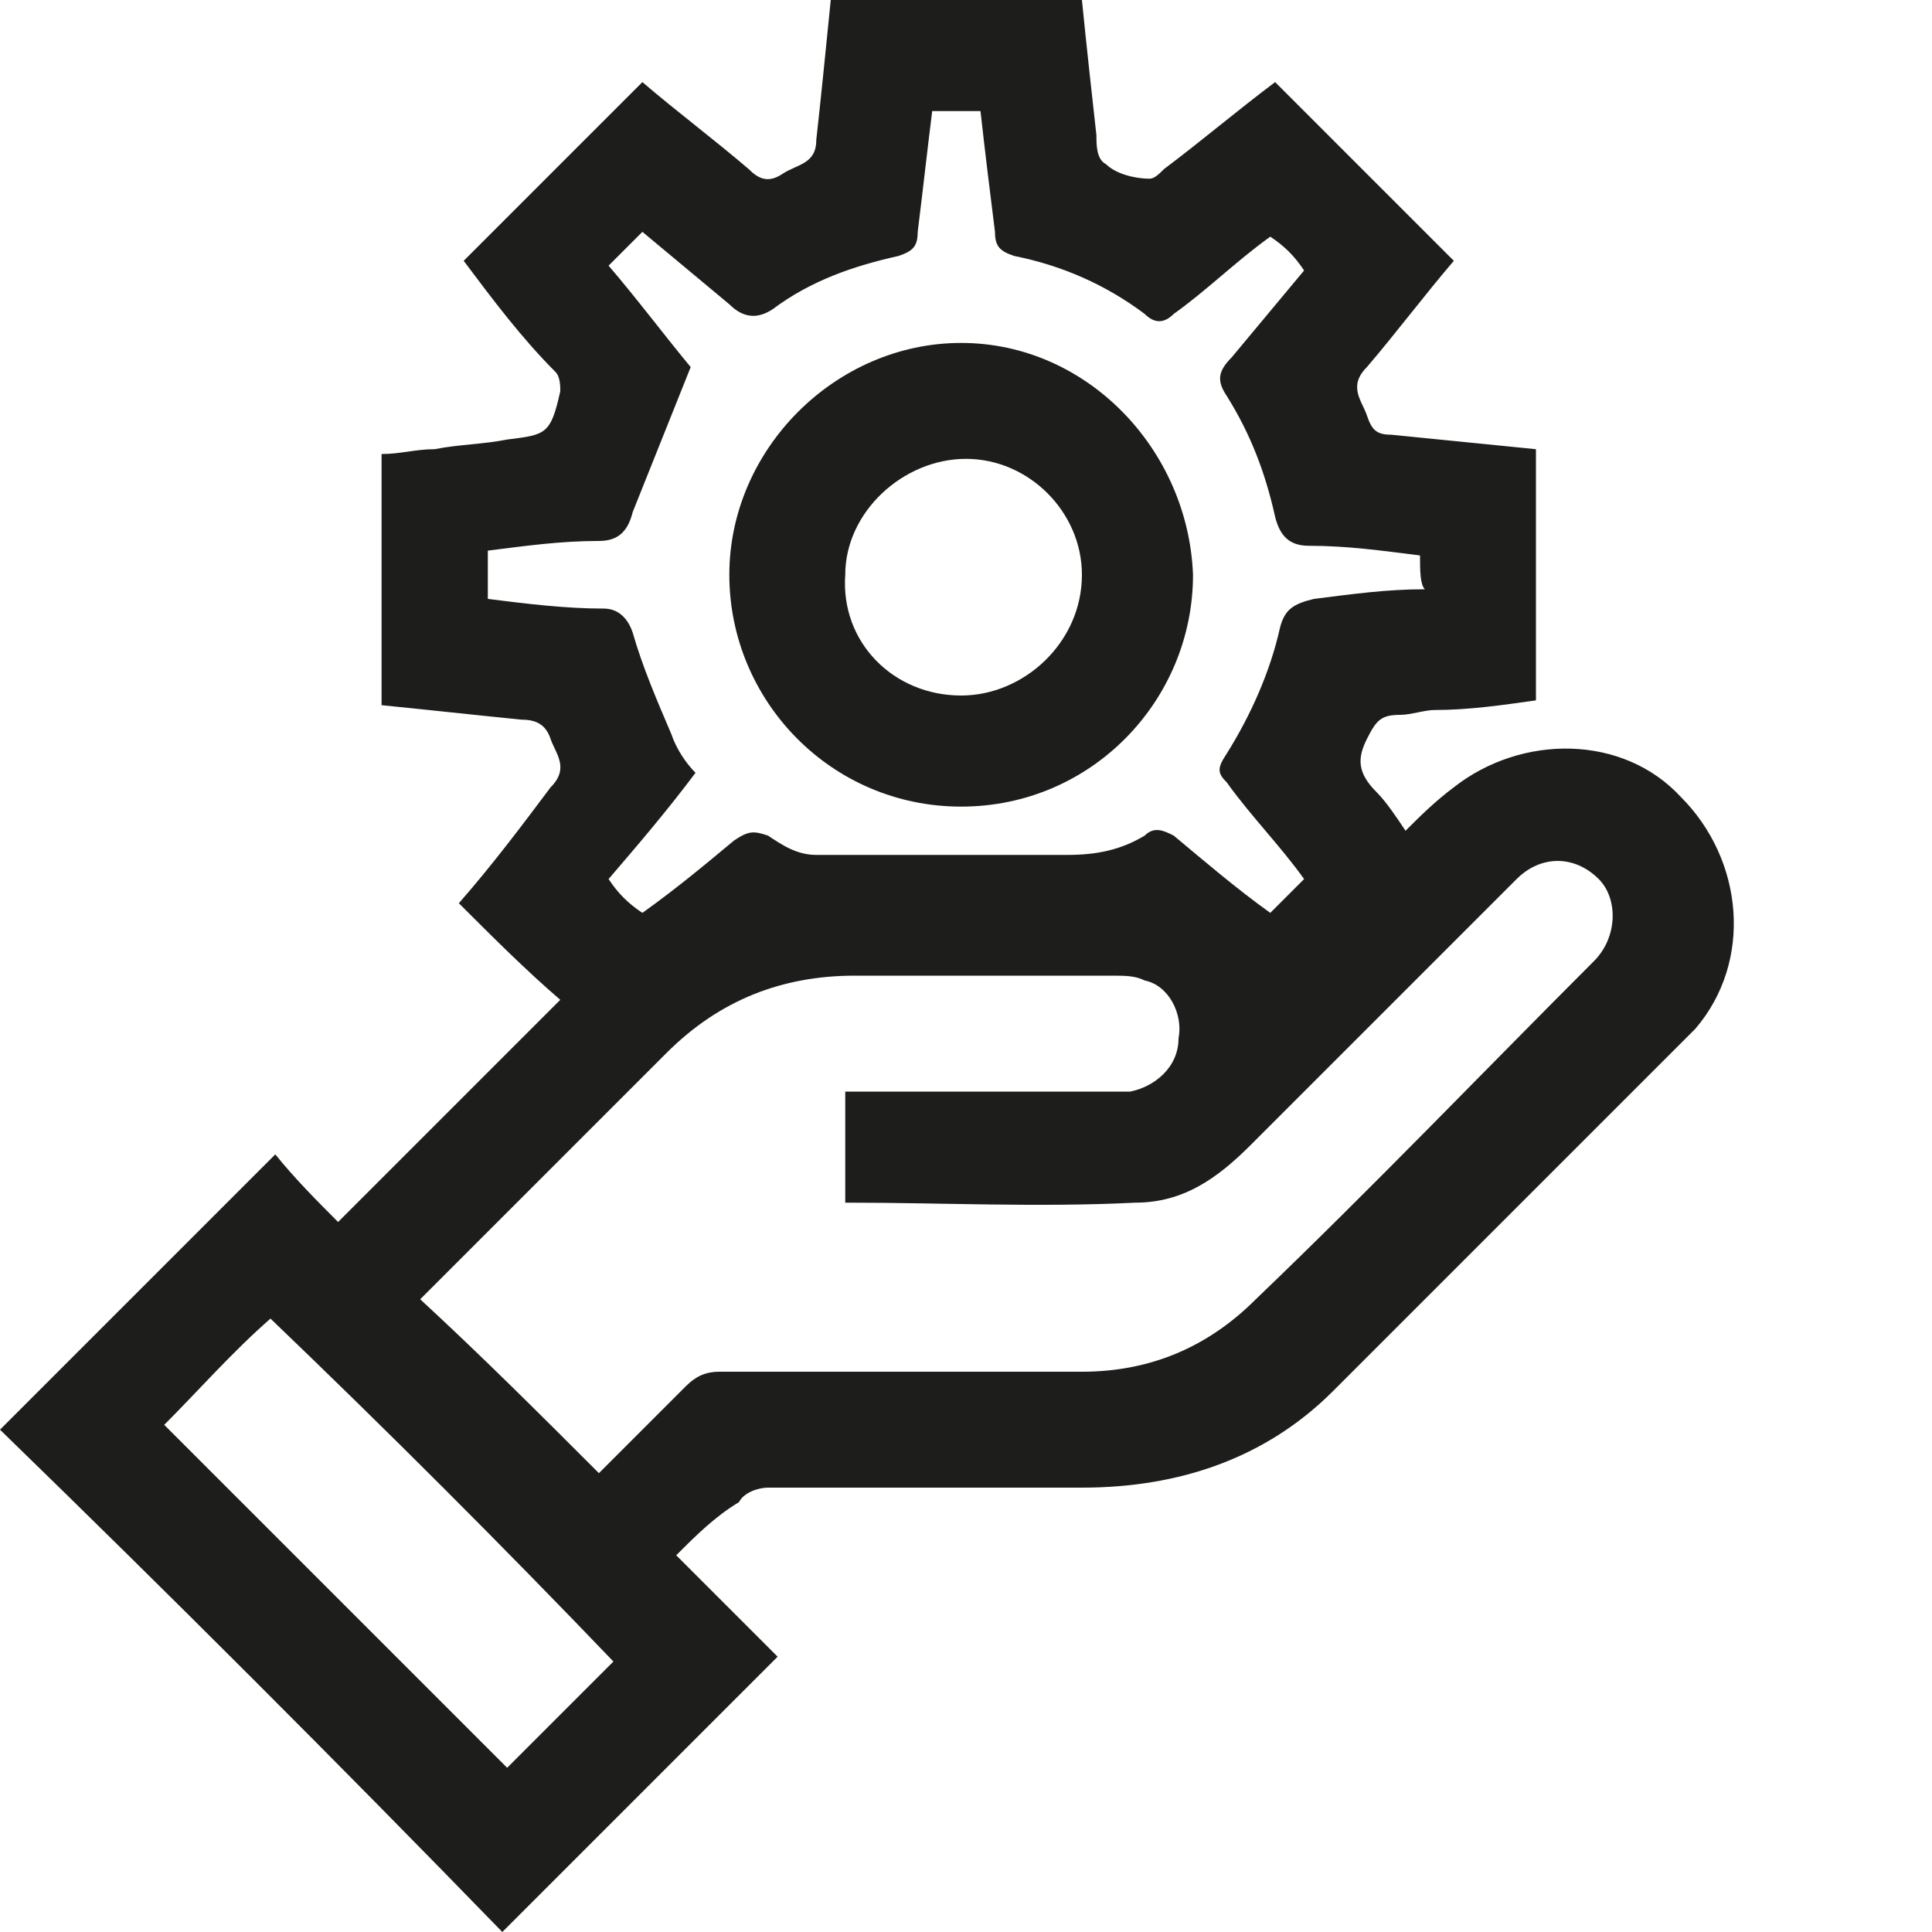
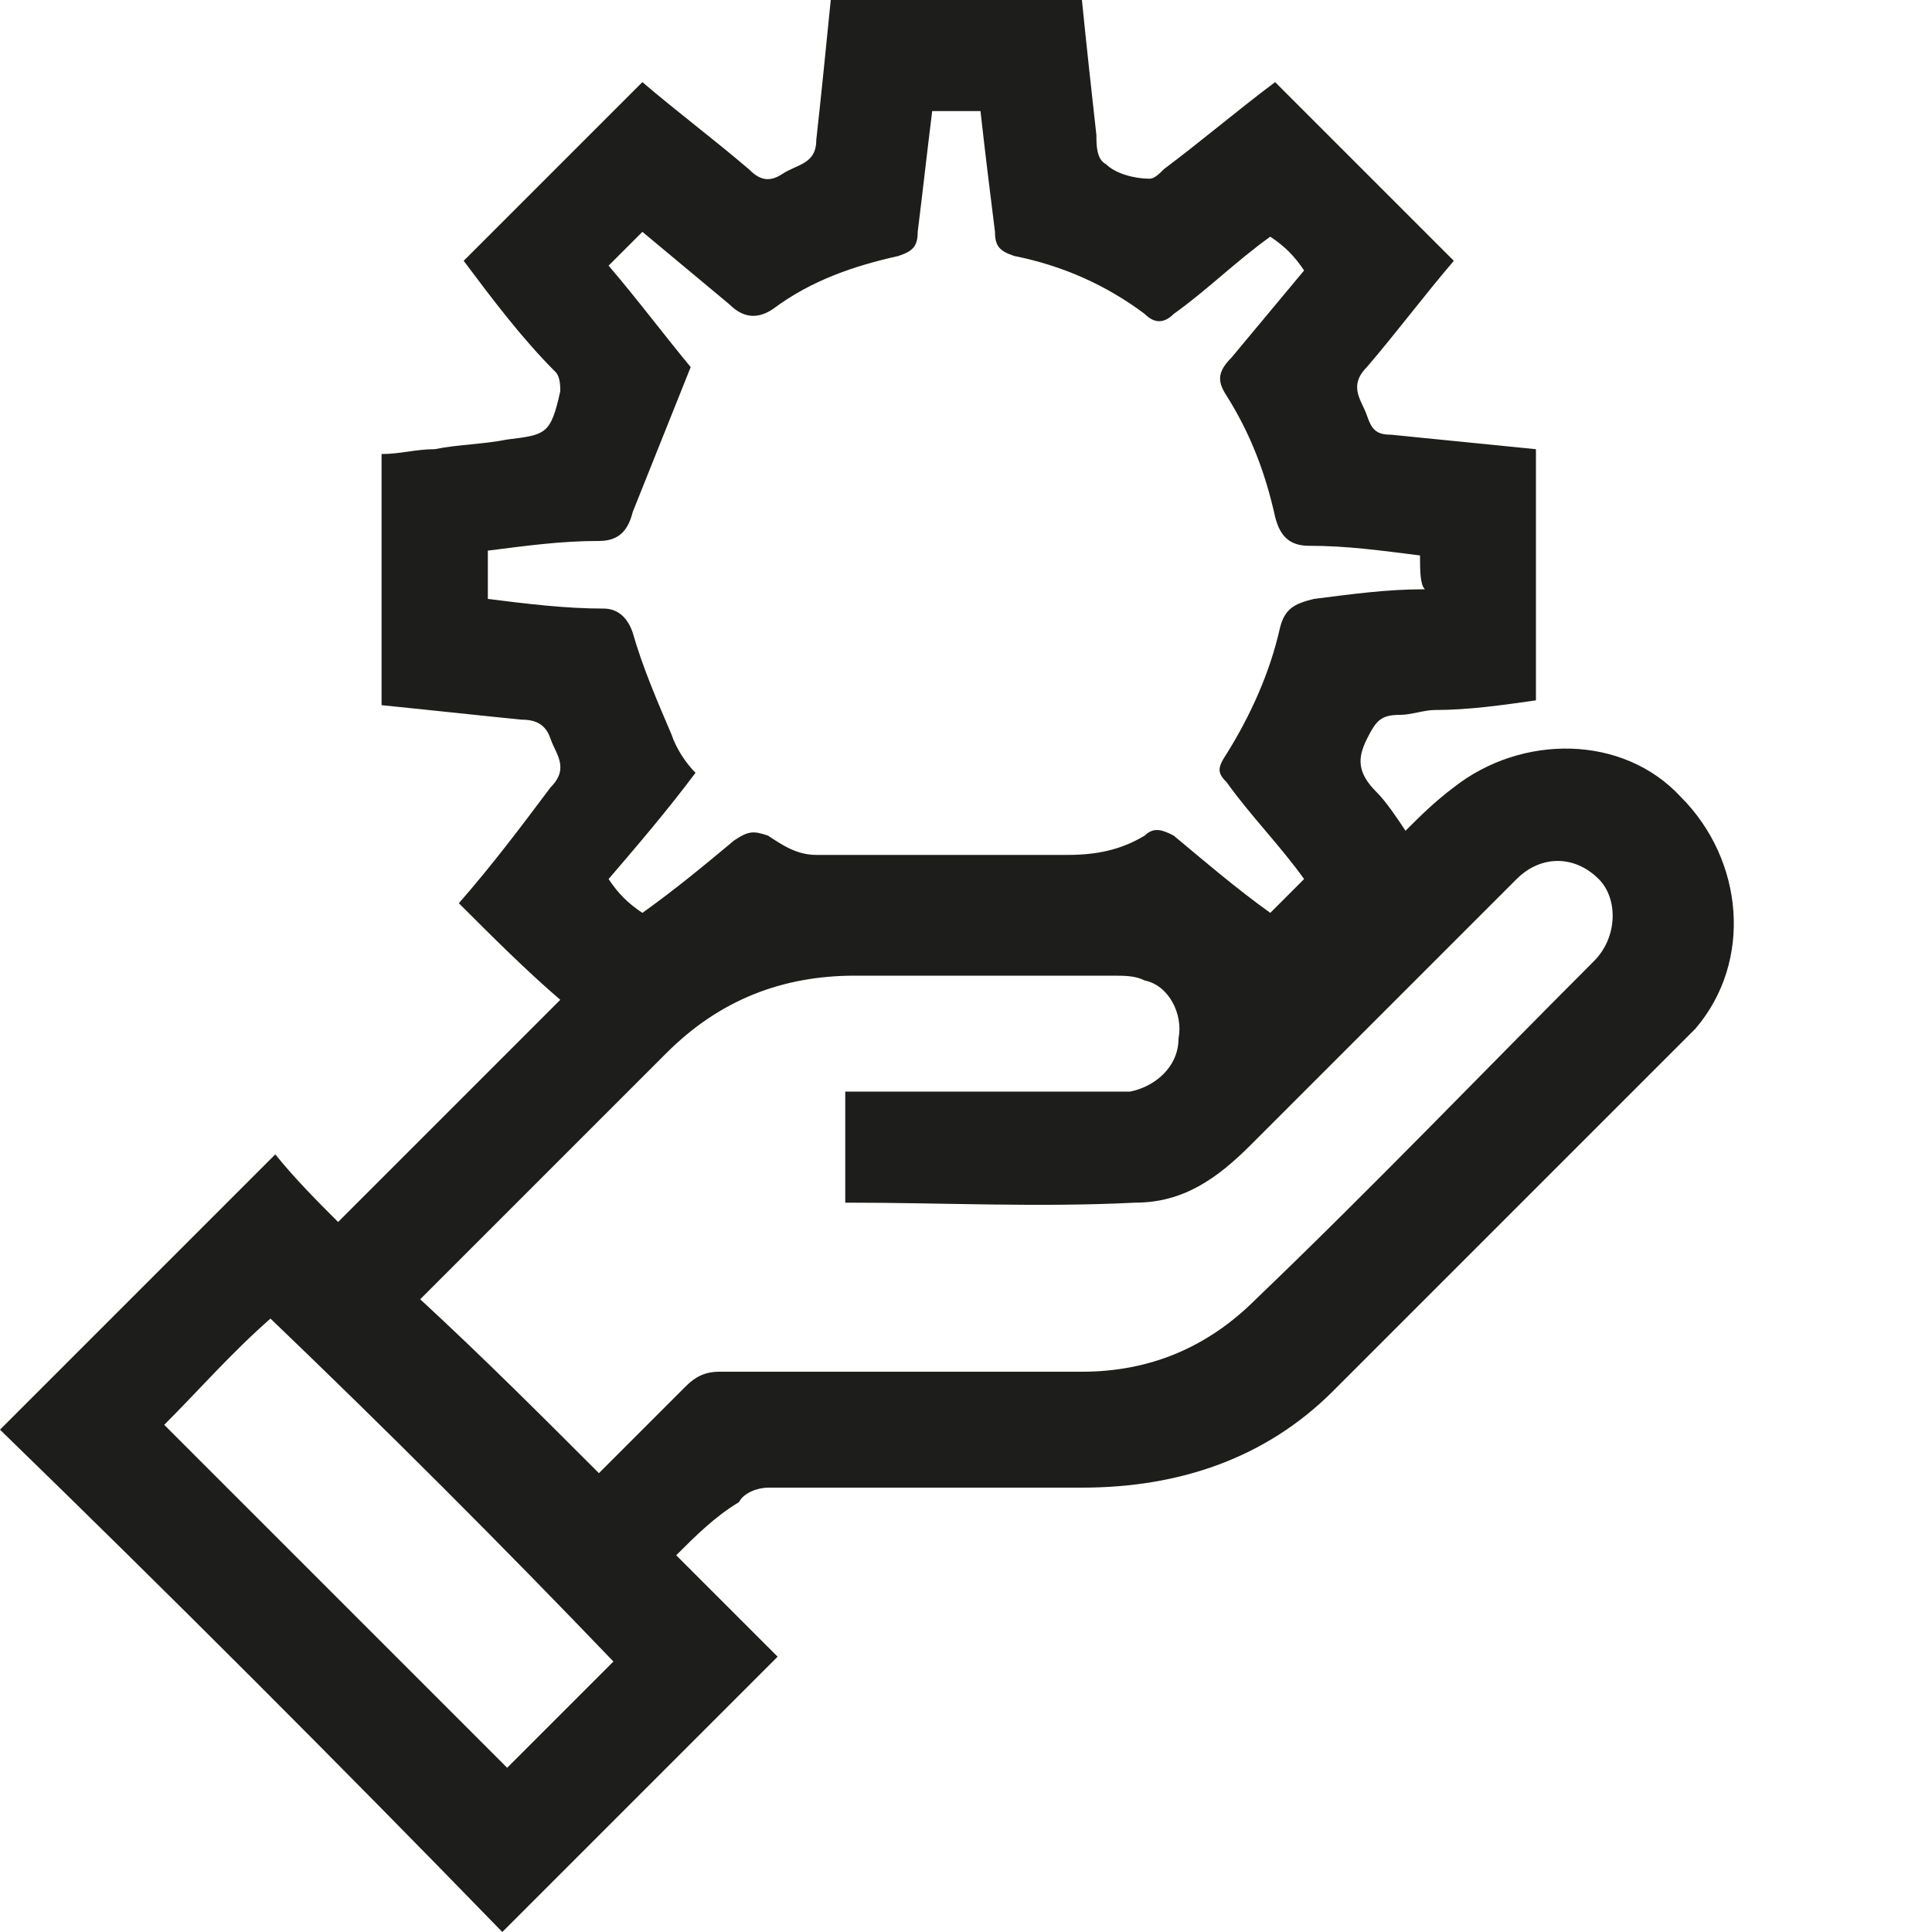
<svg xmlns="http://www.w3.org/2000/svg" width="30" height="30" viewBox="0 0 40 40" fill="#1D1D1B">
  <path d="M14,32.2c0.7,0.7,1.4,1.4,2.1,2.1c-1.9,1.9-3.8,3.8-5.7,5.7C7,36.5,3.5,33,0,29.6c1.9-1.9,3.8-3.8,5.7-5.7  c0.4,0.5,0.9,1,1.3,1.4c1.6-1.6,3.1-3.1,4.6-4.6c-0.7-0.6-1.4-1.3-2.1-2c0.7-0.8,1.3-1.6,1.9-2.4c0.4-0.4,0.1-0.7,0-1  c-0.1-0.3-0.3-0.4-0.6-0.4c-1-0.1-1.9-0.2-2.9-0.3c0-1.7,0-3.5,0-5.2c0.4,0,0.7-0.1,1.1-0.1c0.5-0.1,1-0.1,1.5-0.2  c0.8-0.1,0.9-0.1,1.1-1c0-0.1,0-0.3-0.1-0.4C10.8,7,10.2,6.2,9.6,5.4C10.8,4.2,12,3,13.3,1.7c0.7,0.6,1.5,1.2,2.2,1.8  c0.2,0.2,0.4,0.3,0.7,0.1c0.3-0.2,0.7-0.2,0.7-0.7C17,2,17.1,1,17.2,0c1.7,0,3.5,0,5.2,0c0.1,1,0.2,1.9,0.3,2.8c0,0.2,0,0.5,0.2,0.6  c0.2,0.2,0.6,0.3,0.9,0.3c0.1,0,0.2-0.1,0.3-0.2c0.8-0.6,1.5-1.2,2.3-1.8c1.2,1.2,2.5,2.5,3.7,3.7c-0.6,0.7-1.2,1.5-1.8,2.2  c-0.4,0.4-0.1,0.7,0,1C28.4,8.9,28.5,9,28.8,9c1,0.1,2,0.2,3,0.3c0,1.7,0,3.5,0,5.2c-0.7,0.1-1.4,0.2-2.1,0.2  c-0.2,0-0.5,0.1-0.7,0.1c-0.4,0-0.5,0.1-0.7,0.5c-0.2,0.4-0.2,0.7,0.2,1.1c0.2,0.2,0.4,0.5,0.6,0.8c0.3-0.3,0.6-0.6,1-0.9  c1.4-1.1,3.5-1.1,4.7,0.2c1.3,1.3,1.5,3.4,0.3,4.8c-0.1,0.1-0.2,0.2-0.3,0.3c-2.4,2.4-4.8,4.8-7.2,7.2c-1.4,1.4-3.2,2-5.2,2  c-2.2,0-4.4,0-6.5,0c-0.2,0-0.5,0.1-0.6,0.3C14.8,31.4,14.4,31.8,14,32.2z M12.4,30.5c0.6-0.6,1.2-1.2,1.8-1.8  c0.2-0.2,0.4-0.3,0.7-0.3c2.5,0,5,0,7.5,0c1.4,0,2.6-0.5,3.6-1.5c2.4-2.3,4.7-4.7,7-7c0.5-0.5,0.5-1.3,0.1-1.7  c-0.5-0.5-1.2-0.5-1.7,0c-1.8,1.8-3.7,3.7-5.5,5.5c-0.7,0.7-1.4,1.2-2.4,1.2c-2,0.1-4,0-5.9,0c0,0,0,0-0.1,0c0-0.8,0-1.5,0-2.3  c1.8,0,3.6,0,5.3,0c0.2,0,0.4,0,0.6,0c0.5-0.1,1-0.5,1-1.1c0.1-0.5-0.2-1.1-0.7-1.2c-0.2-0.1-0.4-0.1-0.7-0.1c-1.8,0-3.5,0-5.3,0  c-1.5,0-2.8,0.5-3.9,1.6c-1.6,1.6-3.2,3.2-4.8,4.8c-0.1,0.1-0.2,0.2-0.3,0.3C10,28.1,11.2,29.3,12.4,30.5z M29.4,11.5  c-0.8-0.1-1.5-0.2-2.3-0.2c-0.4,0-0.6-0.2-0.7-0.6c-0.2-0.9-0.5-1.7-1-2.5c-0.2-0.3-0.2-0.5,0.1-0.8c0.5-0.6,1-1.2,1.5-1.8  c-0.2-0.3-0.4-0.5-0.7-0.7c-0.7,0.5-1.3,1.1-2,1.6c-0.2,0.2-0.4,0.2-0.6,0C22.9,5.9,22,5.5,21,5.3c-0.3-0.1-0.4-0.2-0.4-0.5  c-0.1-0.8-0.2-1.6-0.3-2.5c-0.4,0-0.7,0-1,0c-0.1,0.8-0.2,1.7-0.3,2.5c0,0.3-0.1,0.4-0.4,0.5c-0.9,0.2-1.8,0.5-2.6,1.1  c-0.3,0.2-0.6,0.2-0.9-0.1c-0.6-0.5-1.2-1-1.8-1.5c-0.3,0.3-0.5,0.5-0.7,0.7c0.6,0.7,1.2,1.5,1.7,2.1c-0.4,1-0.8,2-1.2,3  c-0.1,0.4-0.3,0.6-0.7,0.6c-0.8,0-1.5,0.1-2.3,0.2c0,0.4,0,0.7,0,1c0.8,0.1,1.6,0.2,2.4,0.2c0.3,0,0.5,0.2,0.6,0.5  c0.2,0.7,0.5,1.4,0.8,2.1c0.1,0.3,0.3,0.6,0.5,0.8c-0.6,0.8-1.2,1.5-1.8,2.2c0.2,0.3,0.4,0.5,0.7,0.7c0.7-0.5,1.3-1,1.9-1.5  c0.3-0.2,0.4-0.2,0.7-0.1c0.3,0.2,0.6,0.4,1,0.4c1.7,0,3.5,0,5.2,0c0.6,0,1.1-0.1,1.6-0.4c0.2-0.2,0.4-0.1,0.6,0  c0.6,0.5,1.3,1.1,2,1.6c0.2-0.2,0.5-0.5,0.7-0.7c-0.5-0.7-1.1-1.3-1.6-2c-0.2-0.2-0.2-0.3,0-0.6c0.5-0.8,0.9-1.7,1.1-2.6  c0.1-0.4,0.3-0.5,0.7-0.6c0.8-0.1,1.5-0.2,2.3-0.2C29.4,12.1,29.4,11.8,29.4,11.5z M3.4,29.5c2.4,2.4,4.8,4.8,7.1,7.1  c0.7-0.7,1.5-1.5,2.2-2.2C10.4,32,8,29.6,5.6,27.3C4.8,28,4.1,28.8,3.4,29.5z" fill="#1D1D1B" />
-   <path d="M24.7,11.9c0,2.6-2.1,4.8-4.8,4.8c-2.7,0-4.8-2.2-4.8-4.8c0-2.6,2.2-4.8,4.8-4.8C22.5,7.1,24.6,9.3,24.7,11.9z M19.9,14.4  c1.3,0,2.5-1.1,2.5-2.5c0-1.3-1.1-2.4-2.4-2.4c-1.3,0-2.5,1.1-2.5,2.4C17.4,13.3,18.5,14.4,19.9,14.4z" fill="#1D1D1B" />
</svg>